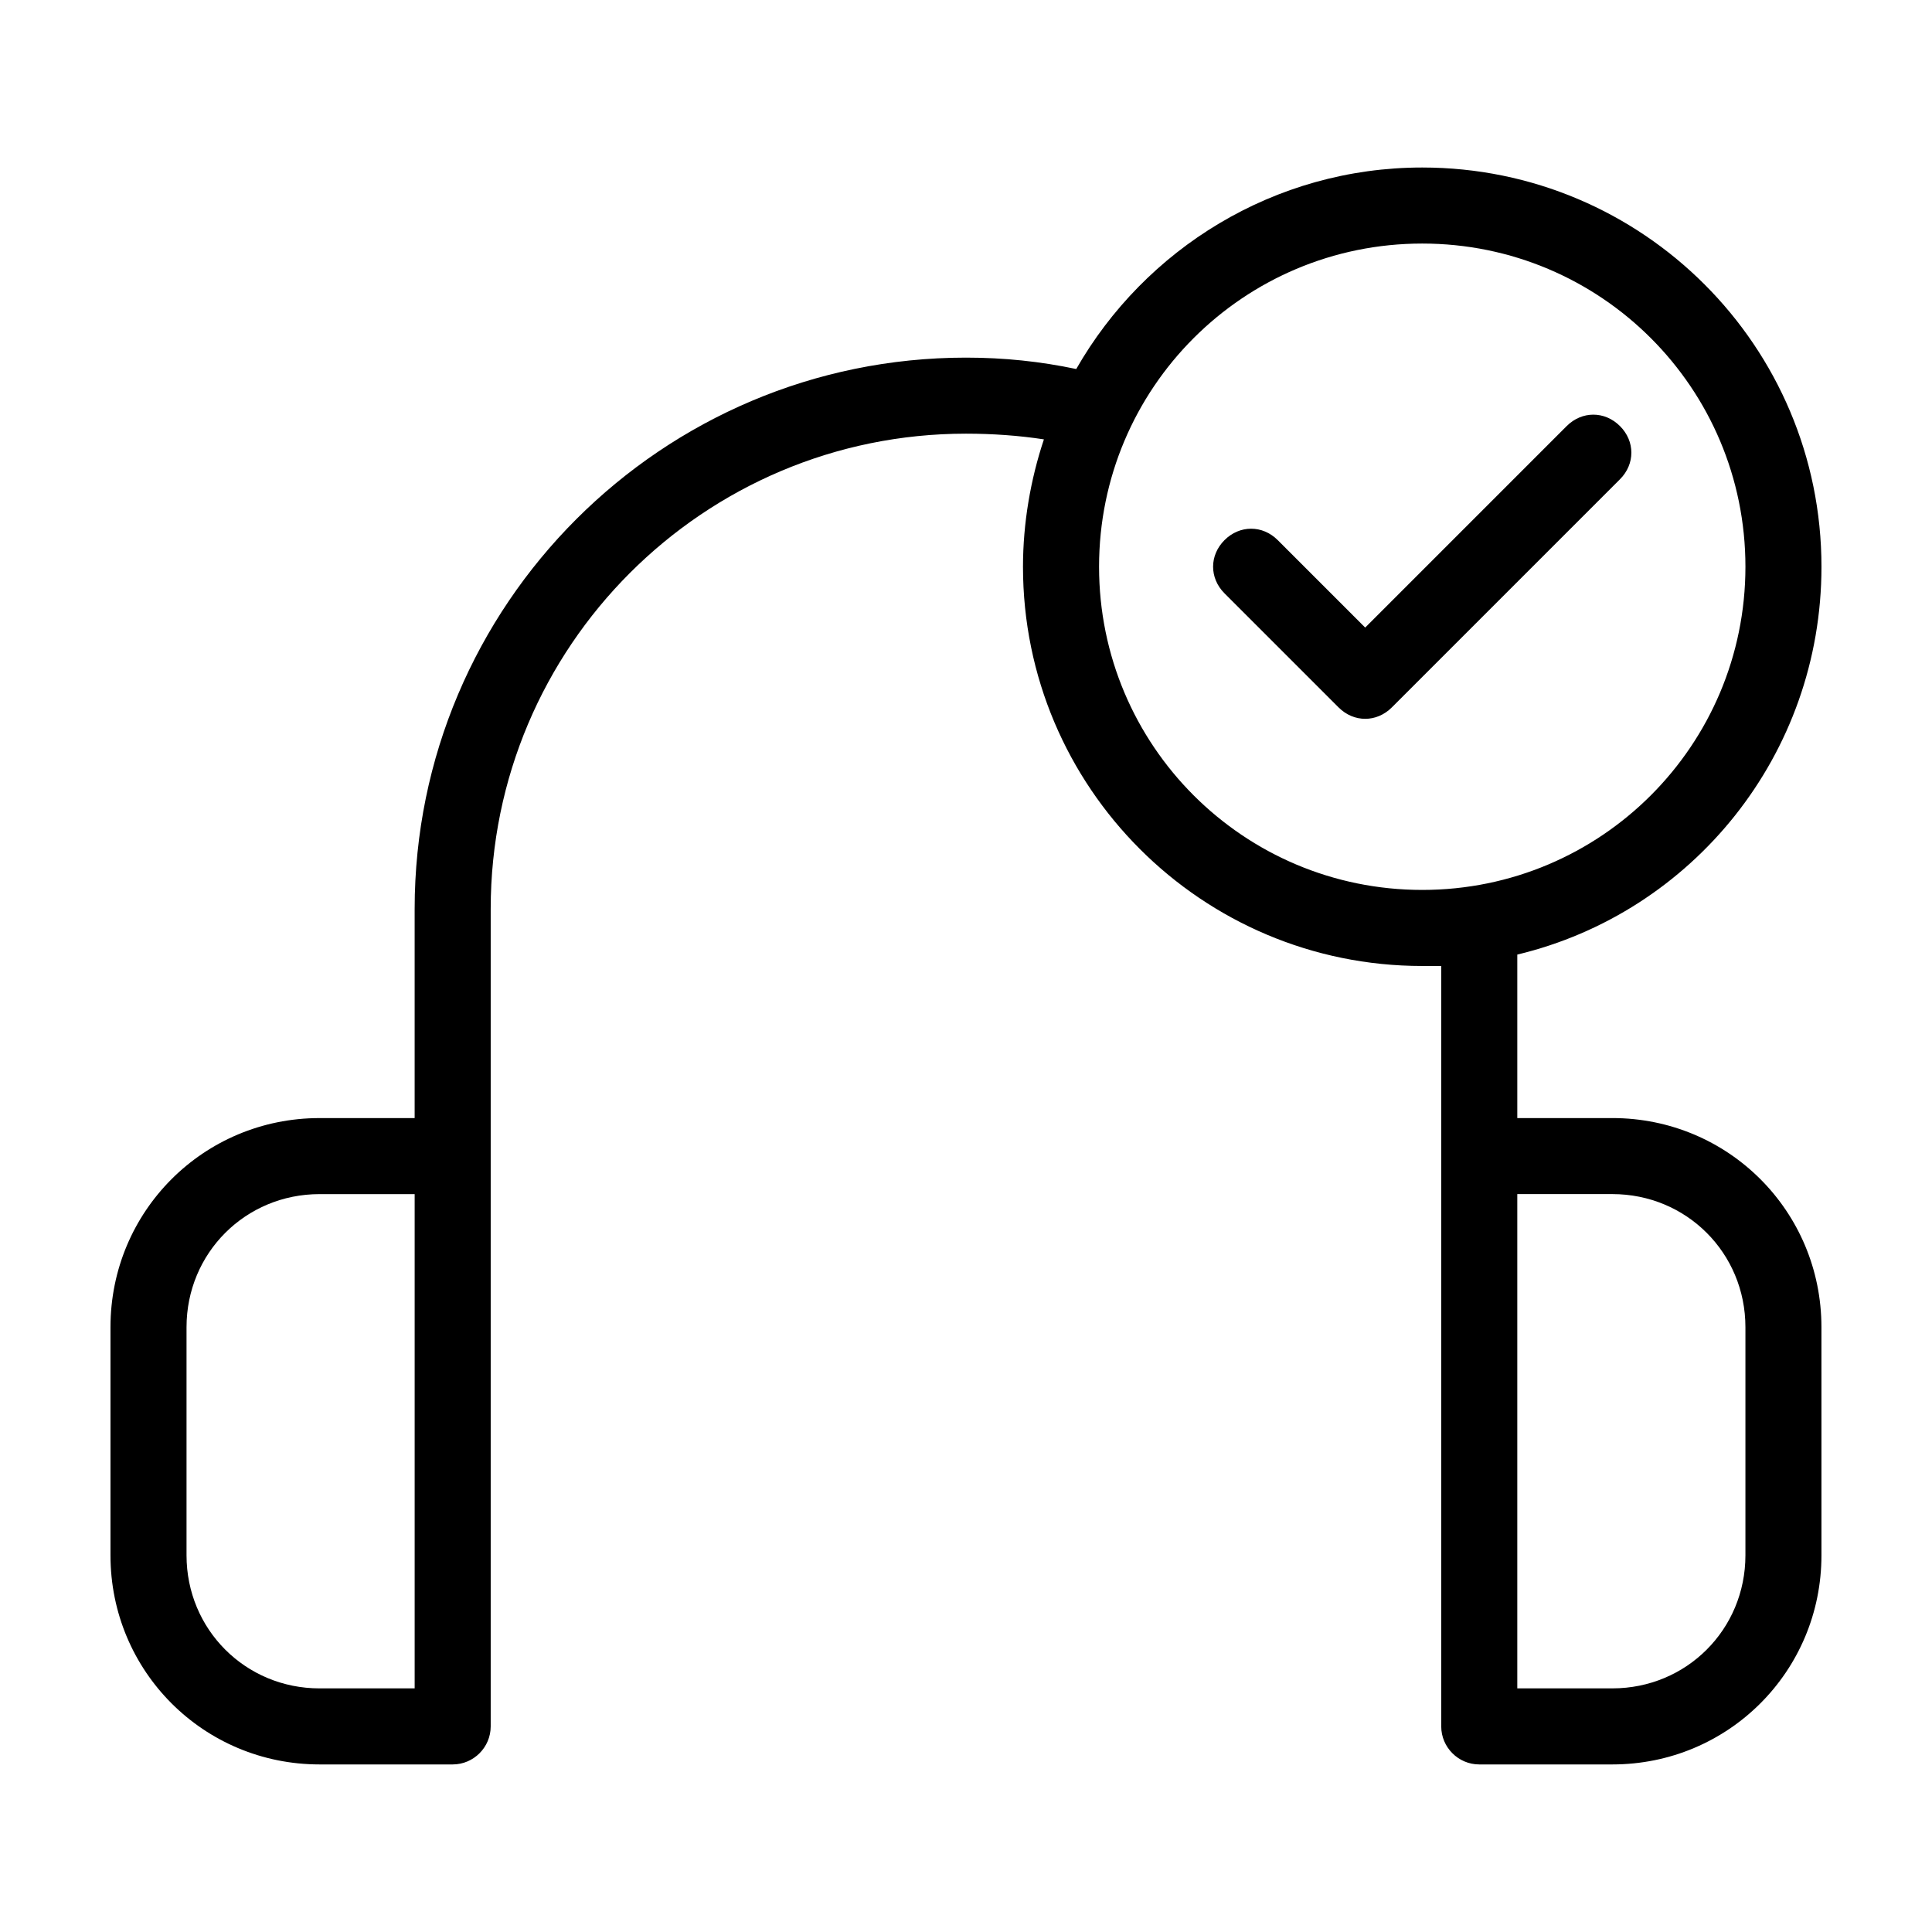
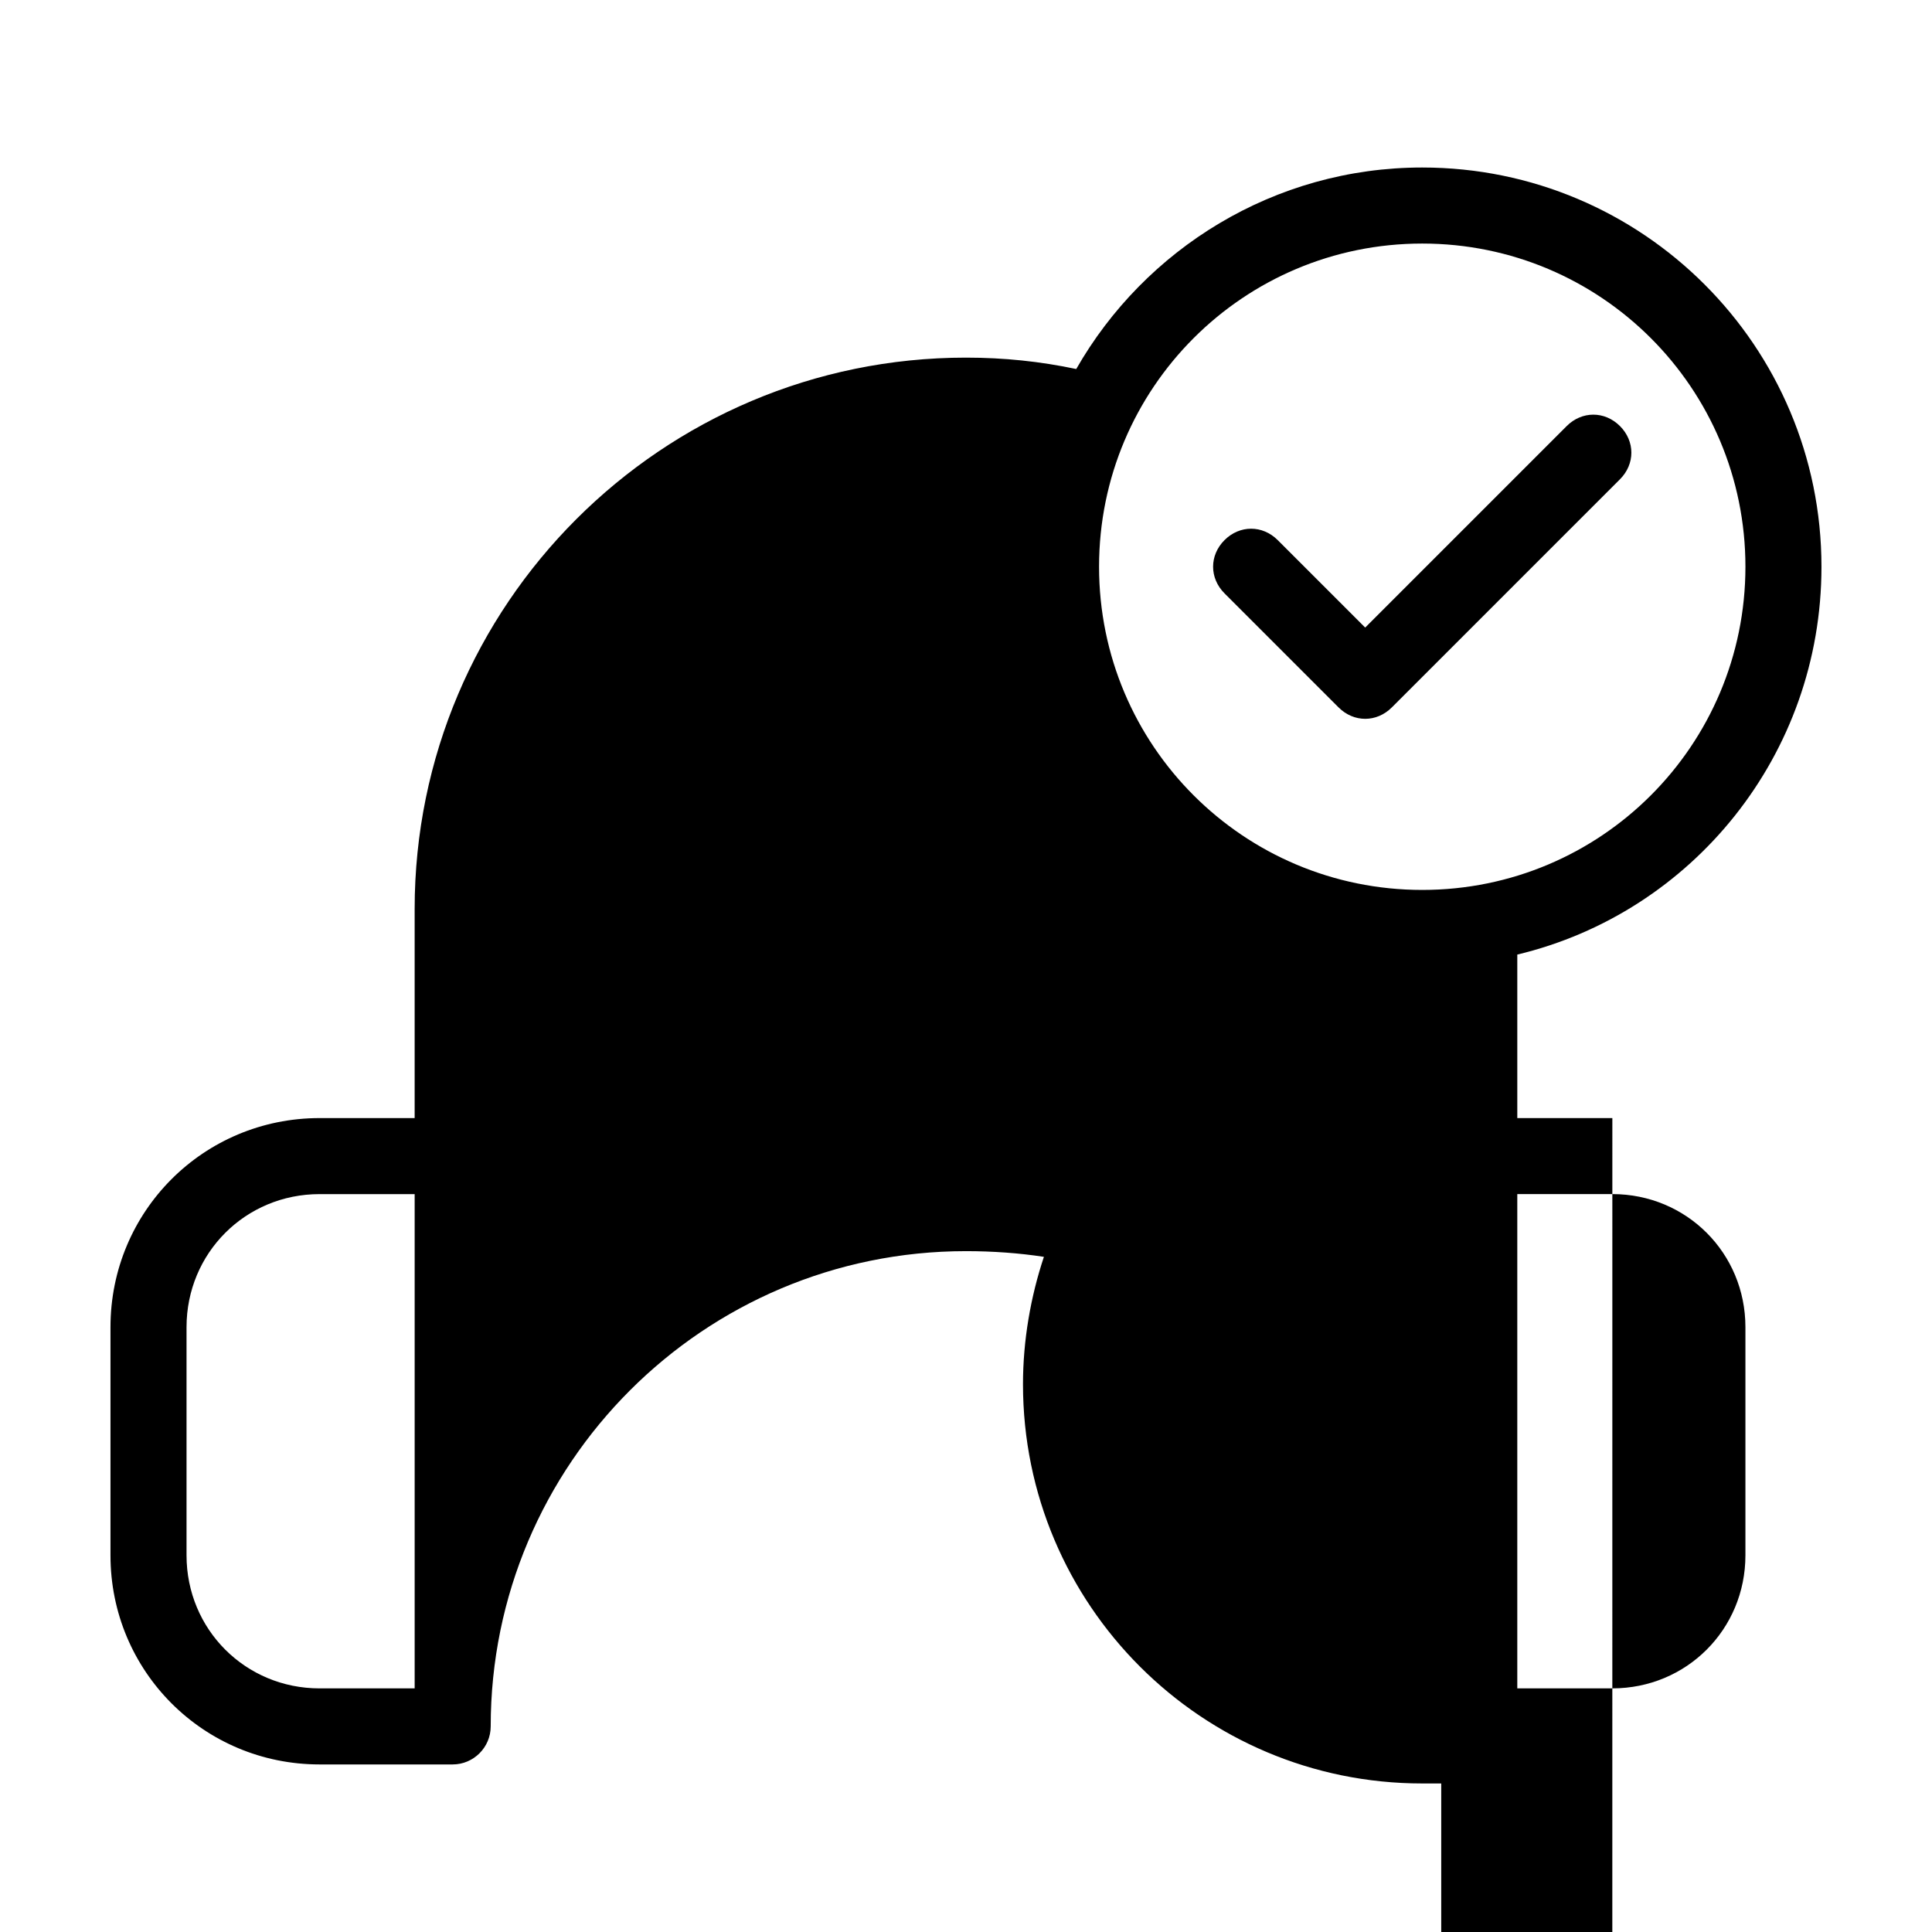
<svg xmlns="http://www.w3.org/2000/svg" fill="#000000" width="800px" height="800px" version="1.1" viewBox="144 144 512 512">
-   <path d="m571.29 440.3h-25.191v-43.328c46.352-11.082 80.609-52.898 80.609-102.78 0-58.441-47.359-105.8-105.8-105.8-39.297 0-73.555 21.664-91.691 53.402-9.57-2.016-19.145-3.019-29.219-3.019-80.609 0-146.11 65.496-146.11 146.11v55.418h-25.191c-30.73 0-55.418 24.684-55.418 55.418v60.457c0 30.73 24.688 55.418 55.418 55.418h35.266c5.543 0 10.078-4.535 10.078-10.078v-216.64c0-69.527 56.426-125.95 125.95-125.95 7.055 0 14.105 0.504 20.656 1.512-3.527 10.582-5.543 22.168-5.543 33.758 0 58.441 47.359 105.8 105.8 105.8h5.039v201.52c0 5.543 4.535 10.078 10.078 10.078h35.266c30.73 0 55.418-24.688 55.418-55.418l-0.004-60.461c0-30.734-24.684-55.418-55.418-55.418zm-317.4 151.14h-25.191c-19.648 0-35.266-15.617-35.266-35.266v-60.457c0-19.648 15.617-35.266 35.266-35.266h25.191zm267.02-211.6c-47.359 0-85.648-38.289-85.648-85.648s38.289-85.648 85.648-85.648c47.359 0 85.648 38.289 85.648 85.648-0.004 47.355-38.293 85.648-85.648 85.648zm85.645 176.33c0 19.648-15.617 35.266-35.266 35.266h-25.191v-130.99h25.191c19.648 0 35.266 15.617 35.266 35.266zm-33.25-299.26c4.031 4.031 4.031 10.078 0 14.105l-60.457 60.457c-2.016 2.016-4.535 3.023-7.055 3.023s-5.039-1.008-7.055-3.023l-30.23-30.23c-4.031-4.031-4.031-10.078 0-14.105 4.031-4.031 10.078-4.031 14.105 0l23.176 23.176 53.402-53.402c4.039-4.031 10.082-4.031 14.113 0z" />
+   <path d="m571.29 440.3h-25.191v-43.328c46.352-11.082 80.609-52.898 80.609-102.78 0-58.441-47.359-105.8-105.8-105.8-39.297 0-73.555 21.664-91.691 53.402-9.57-2.016-19.145-3.019-29.219-3.019-80.609 0-146.11 65.496-146.11 146.11v55.418h-25.191c-30.73 0-55.418 24.684-55.418 55.418v60.457c0 30.73 24.688 55.418 55.418 55.418h35.266c5.543 0 10.078-4.535 10.078-10.078c0-69.527 56.426-125.95 125.95-125.95 7.055 0 14.105 0.504 20.656 1.512-3.527 10.582-5.543 22.168-5.543 33.758 0 58.441 47.359 105.8 105.8 105.8h5.039v201.52c0 5.543 4.535 10.078 10.078 10.078h35.266c30.73 0 55.418-24.688 55.418-55.418l-0.004-60.461c0-30.734-24.684-55.418-55.418-55.418zm-317.4 151.14h-25.191c-19.648 0-35.266-15.617-35.266-35.266v-60.457c0-19.648 15.617-35.266 35.266-35.266h25.191zm267.02-211.6c-47.359 0-85.648-38.289-85.648-85.648s38.289-85.648 85.648-85.648c47.359 0 85.648 38.289 85.648 85.648-0.004 47.355-38.293 85.648-85.648 85.648zm85.645 176.33c0 19.648-15.617 35.266-35.266 35.266h-25.191v-130.99h25.191c19.648 0 35.266 15.617 35.266 35.266zm-33.25-299.26c4.031 4.031 4.031 10.078 0 14.105l-60.457 60.457c-2.016 2.016-4.535 3.023-7.055 3.023s-5.039-1.008-7.055-3.023l-30.23-30.23c-4.031-4.031-4.031-10.078 0-14.105 4.031-4.031 10.078-4.031 14.105 0l23.176 23.176 53.402-53.402c4.039-4.031 10.082-4.031 14.113 0z" />
</svg>